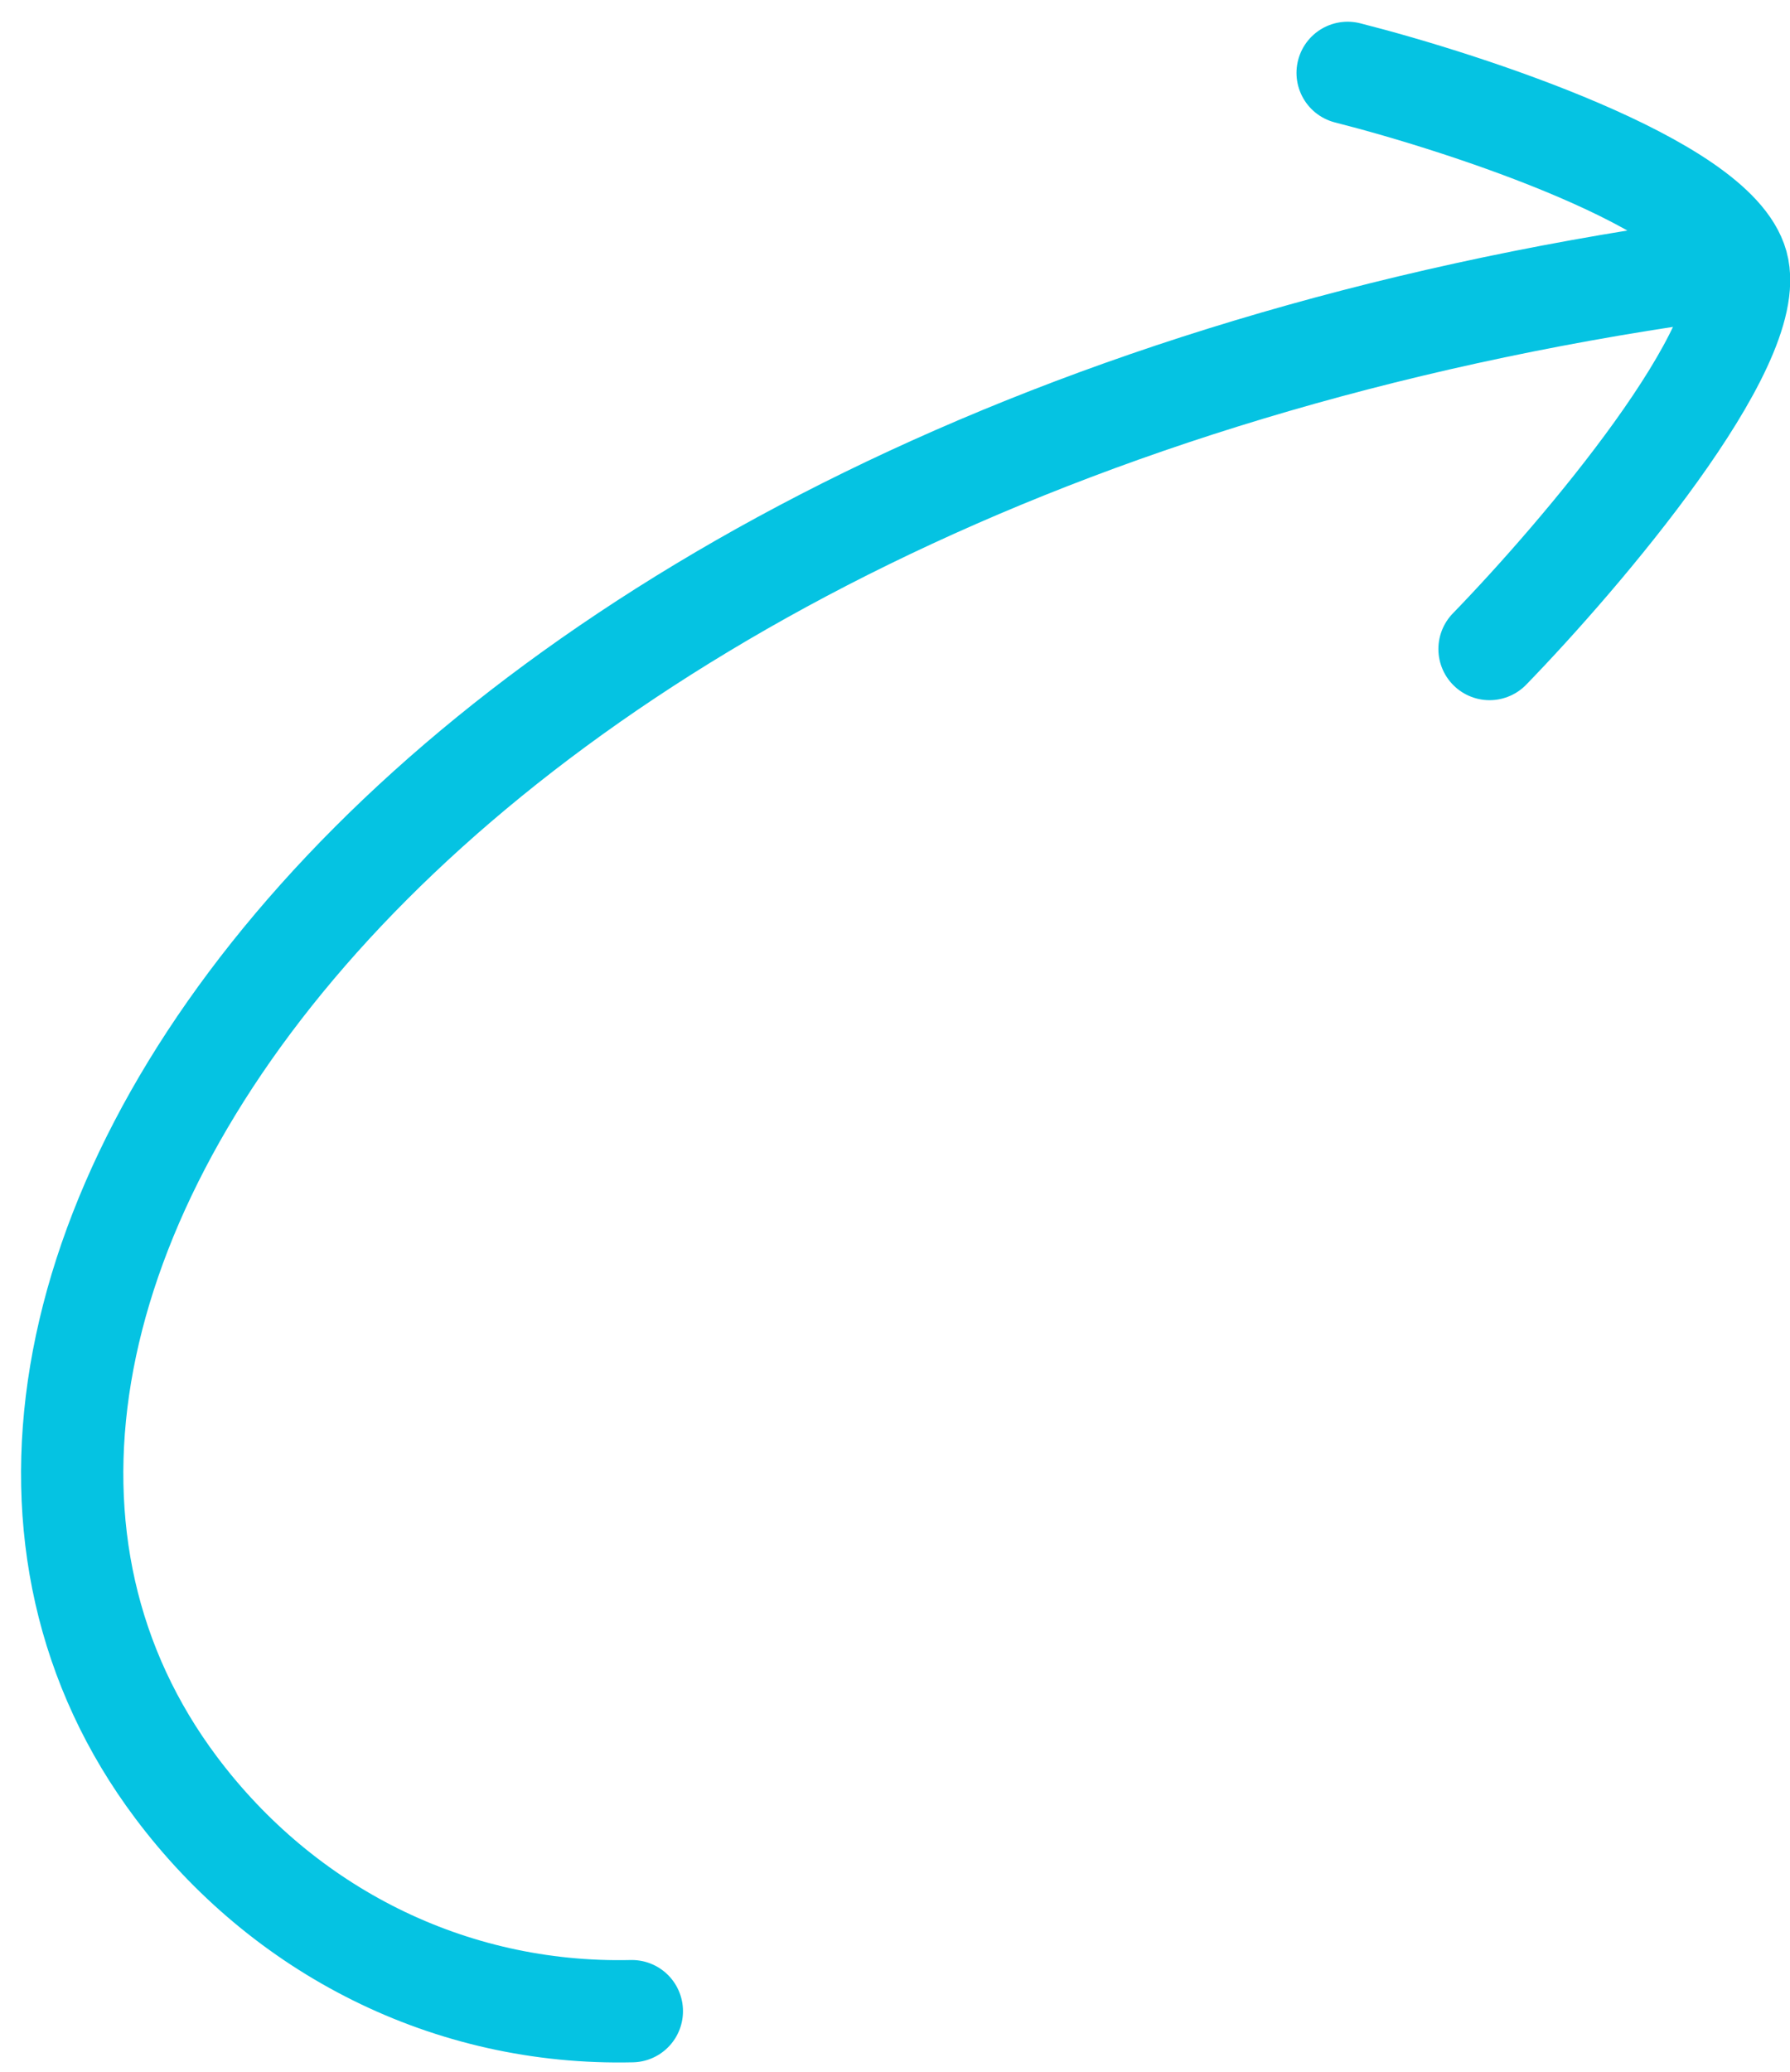
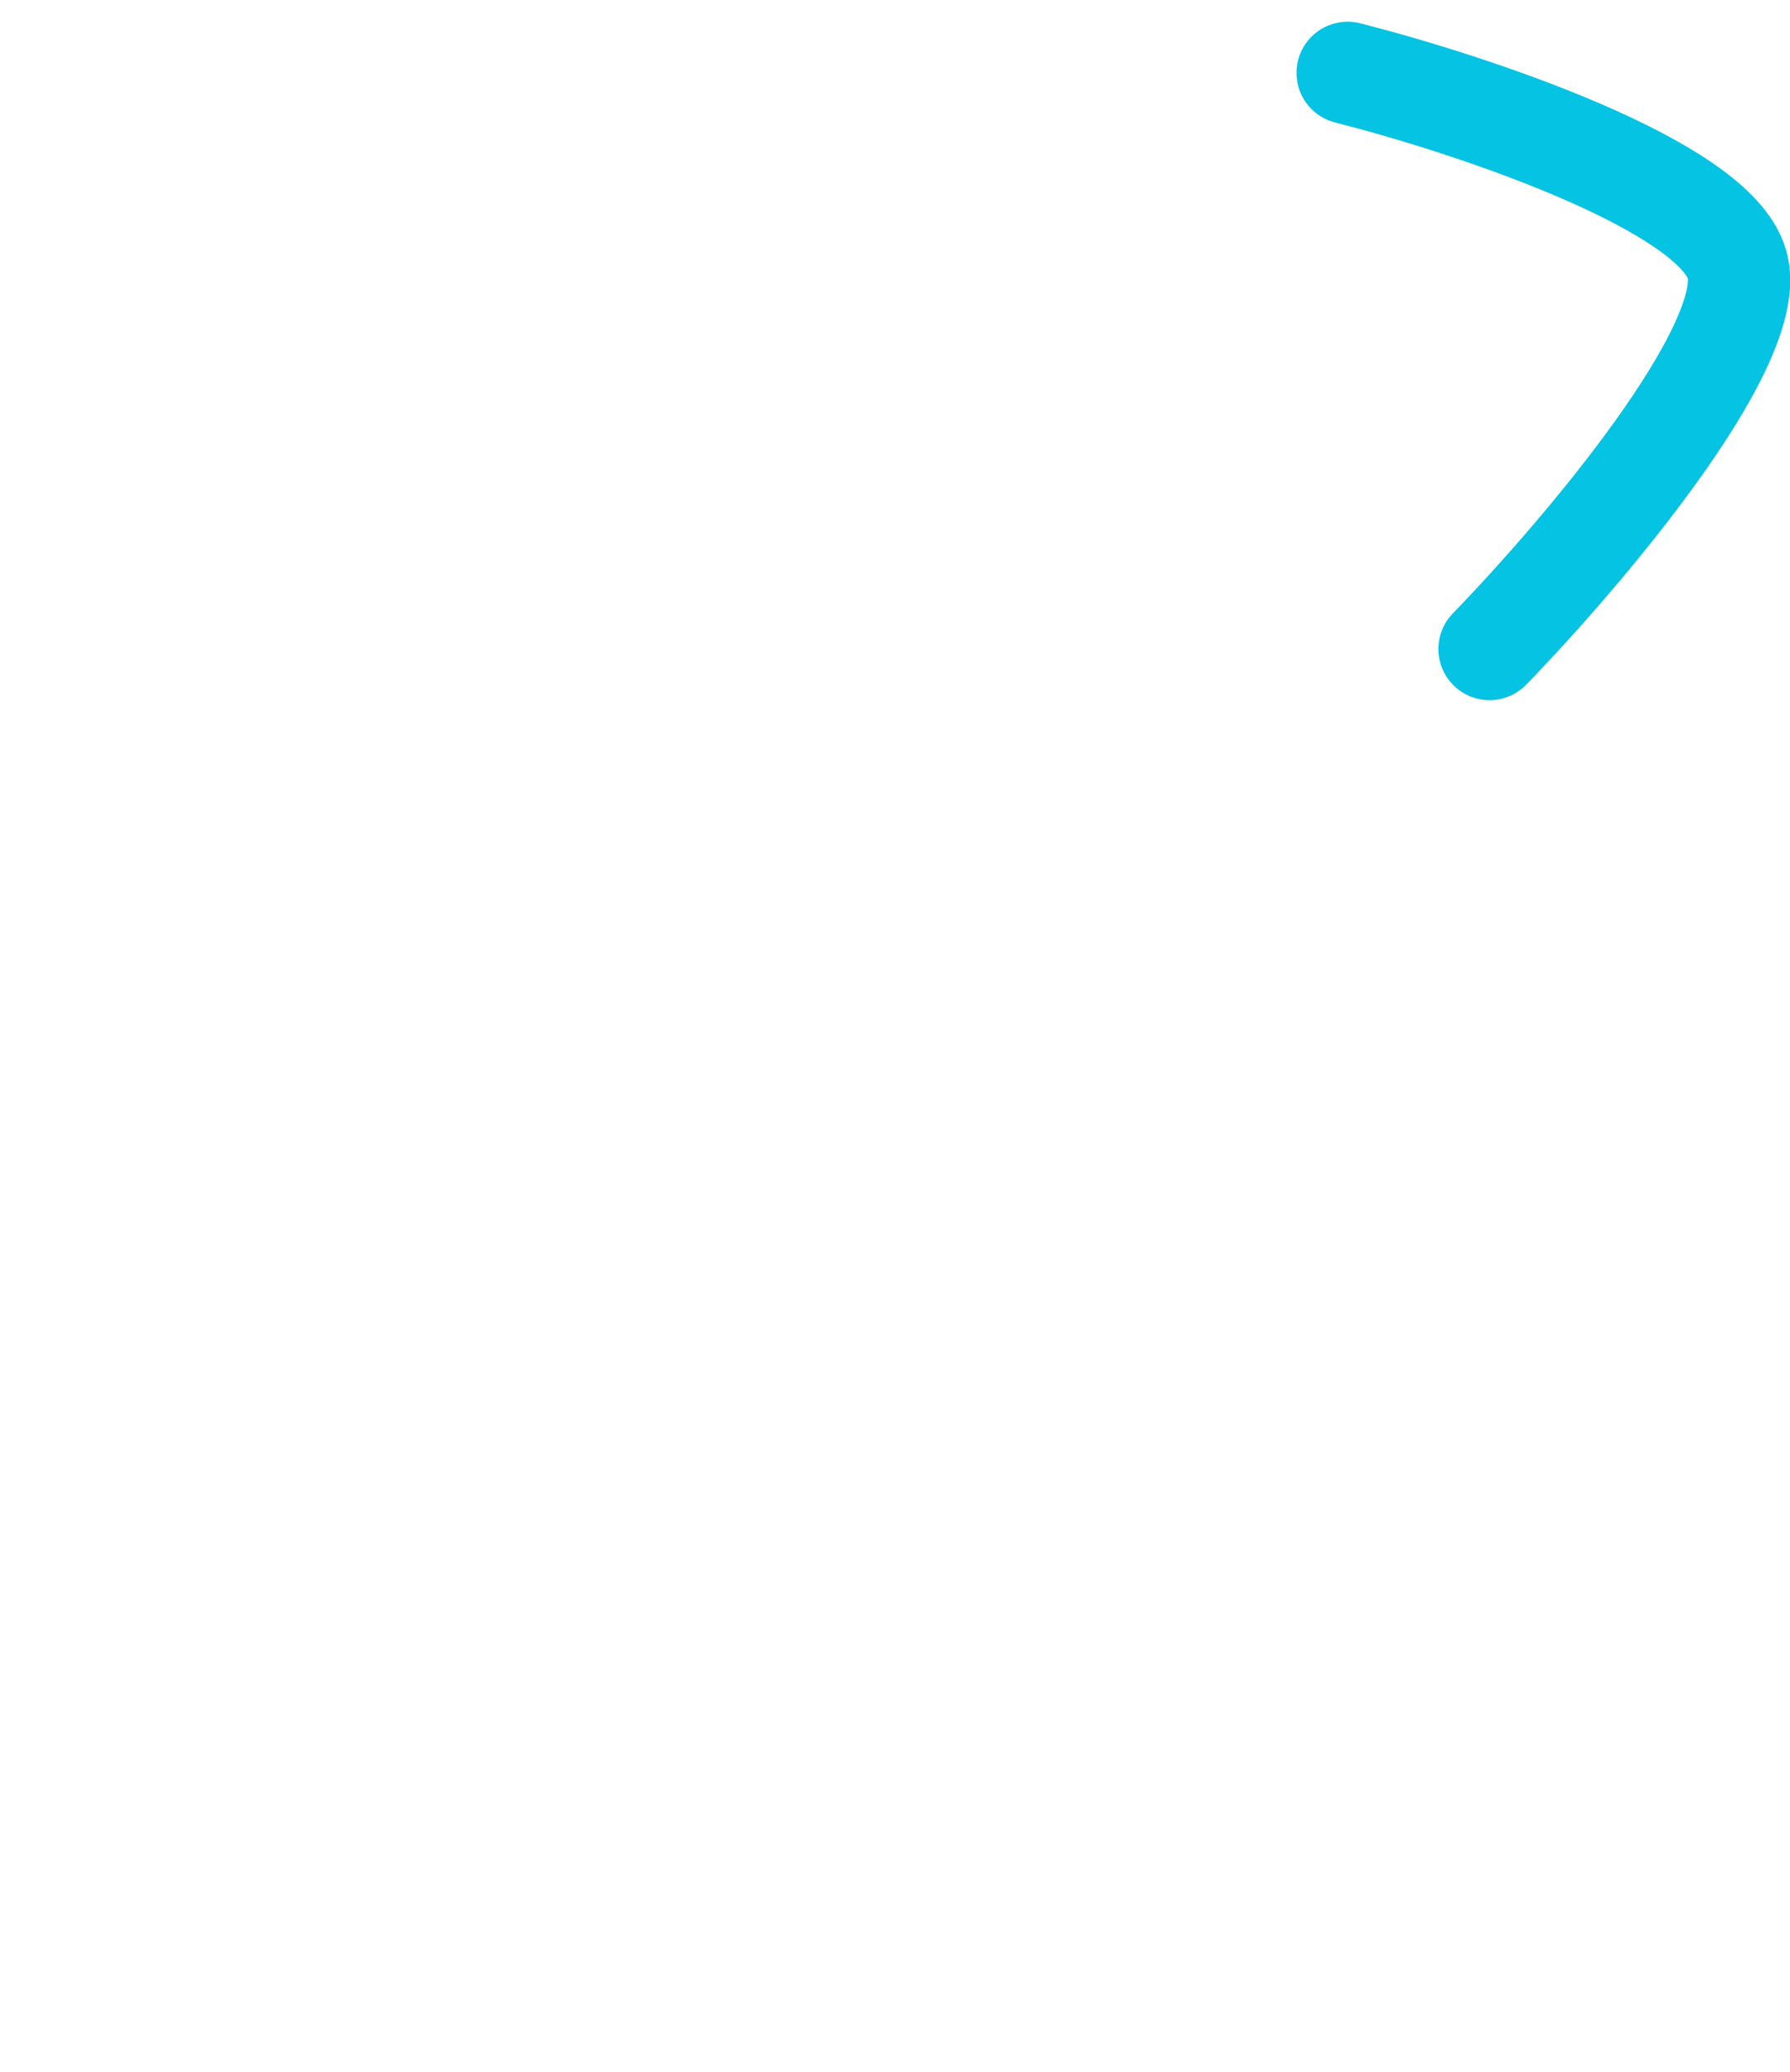
<svg xmlns="http://www.w3.org/2000/svg" width="70" height="81" viewBox="0 0 70 81" fill="none">
-   <path d="M24.709 78.626C17.551 78.791 11.072 75.458 6.892 69.89C-7.221 51.091 16.034 17.808 66.455 10.605" stroke="#05C3E2" stroke-width="4" stroke-linecap="round" />
  <path d="M58.25 25.373C61.841 21.674 68.805 13.491 67.934 10.357C67.064 7.223 57.416 4.046 52.701 2.849" stroke="#05C3E2" stroke-width="4" stroke-linecap="round" />
</svg>